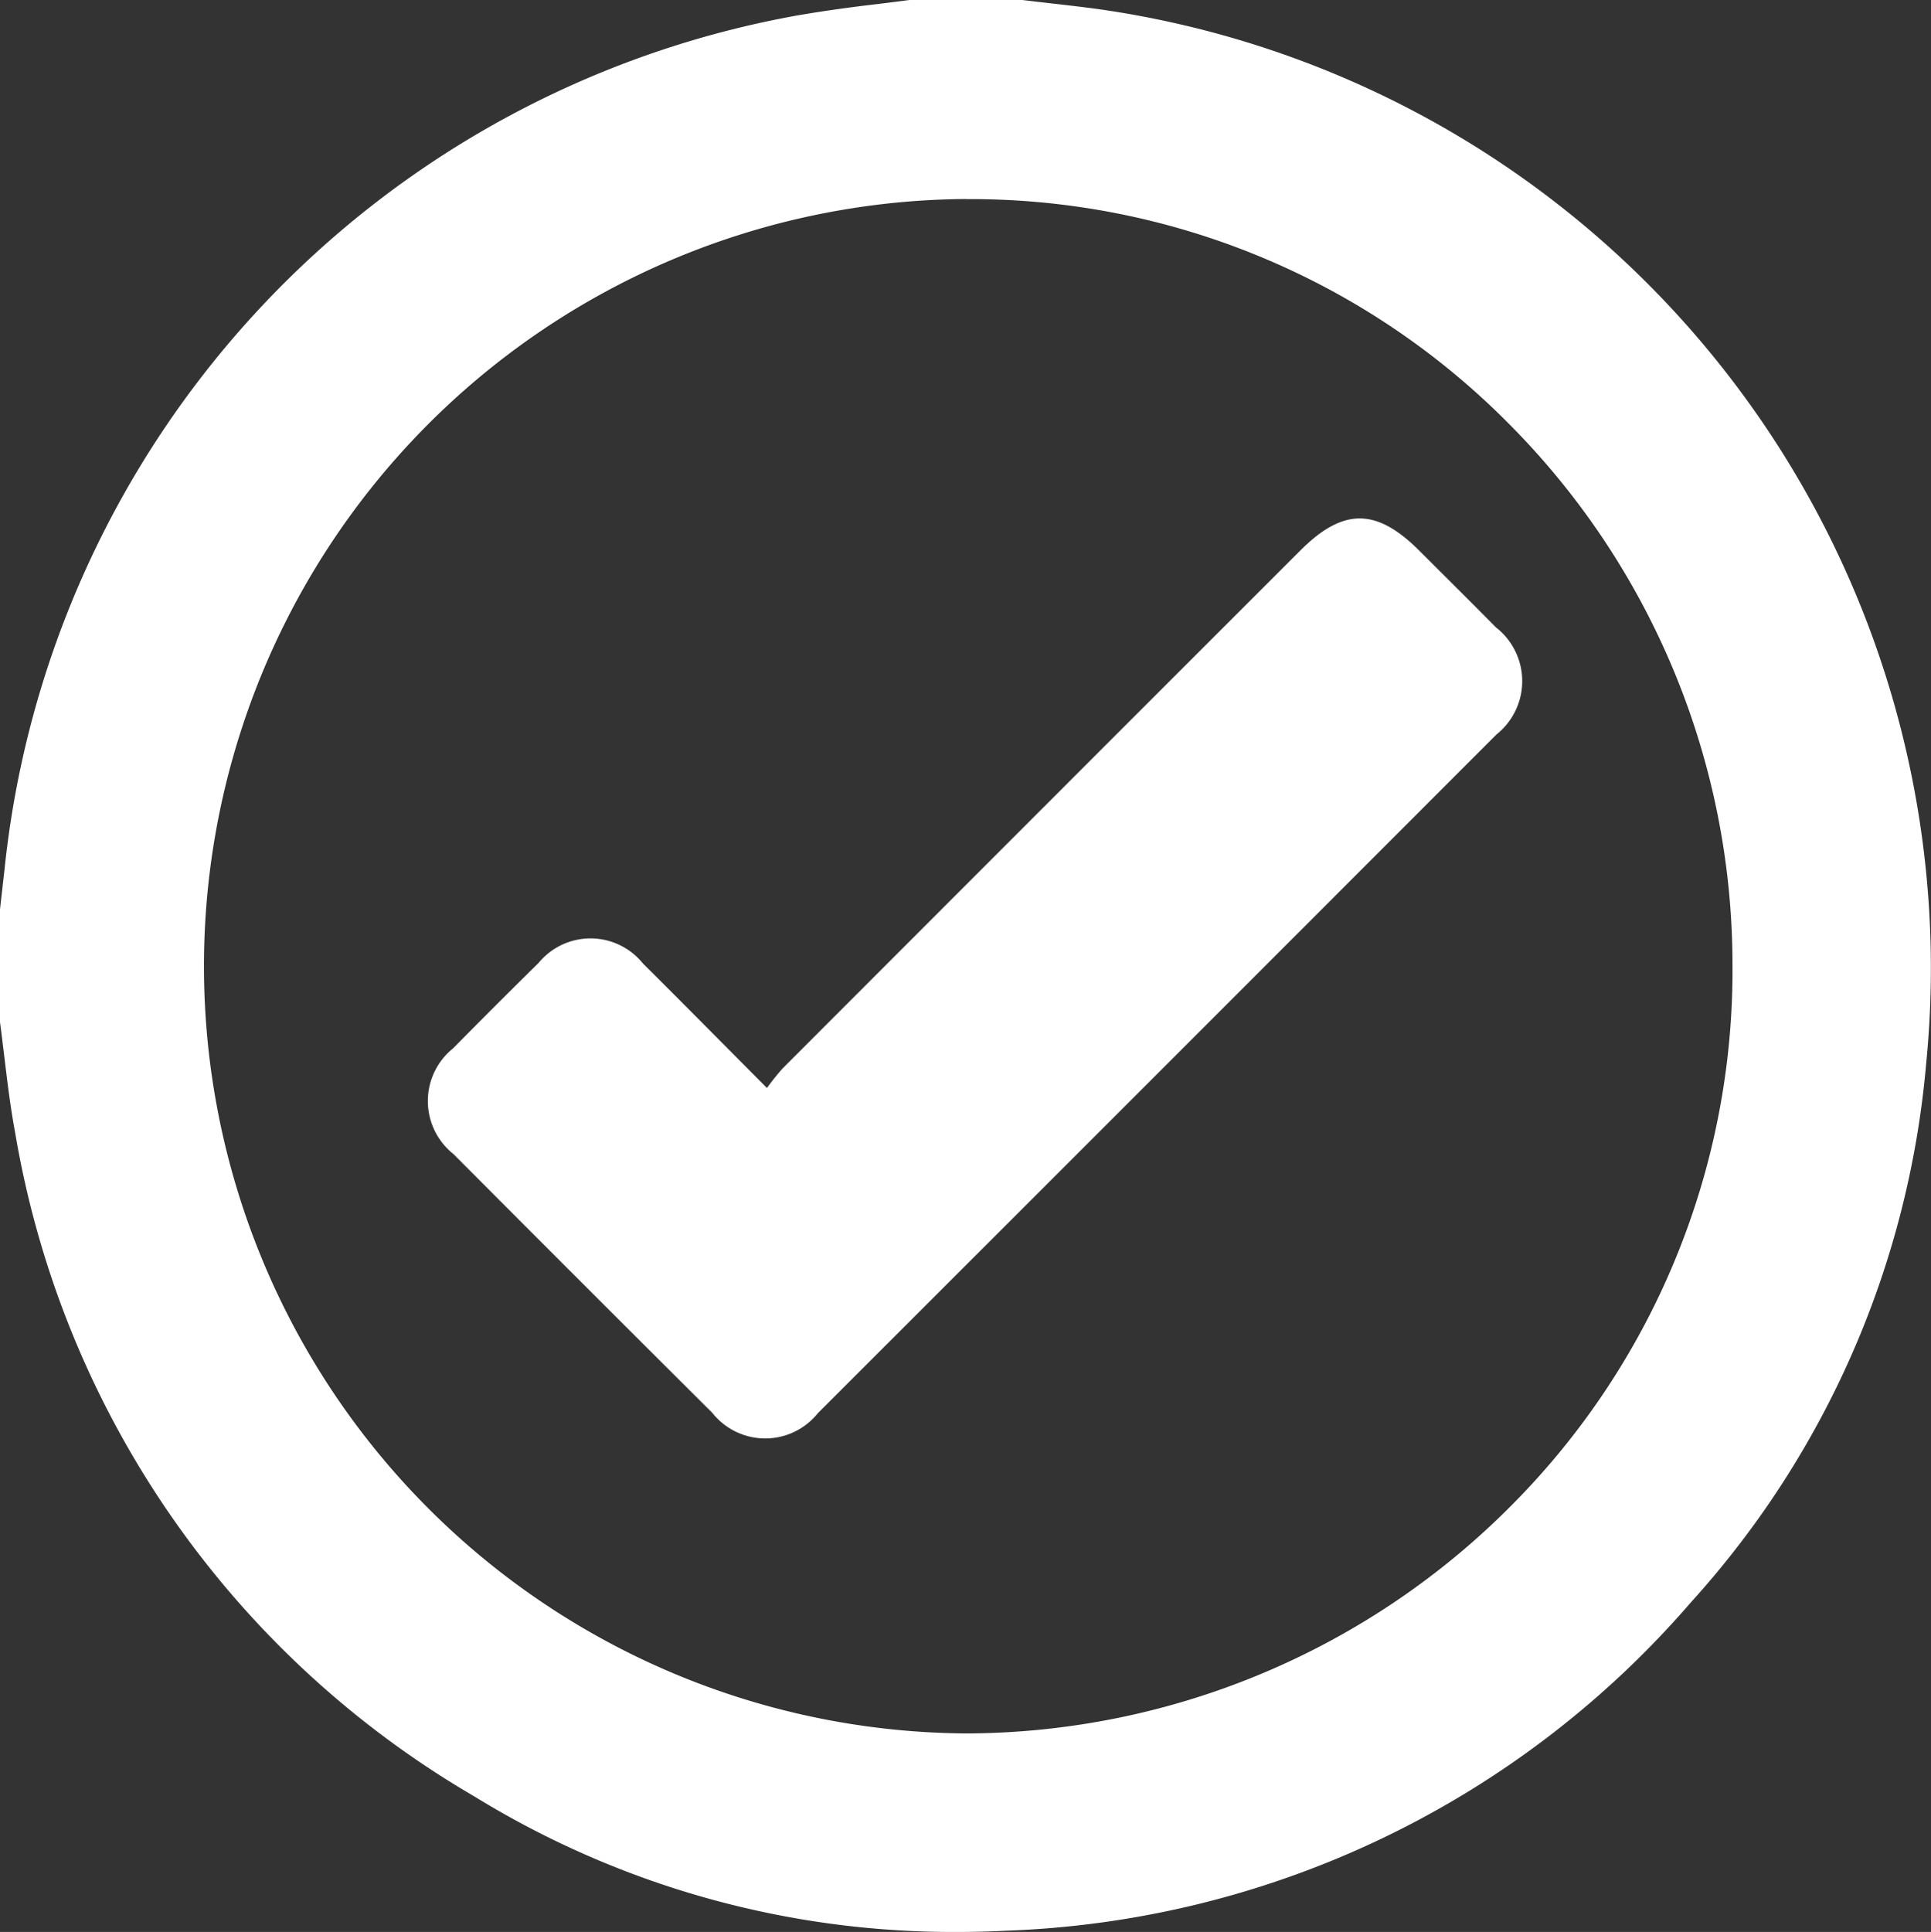
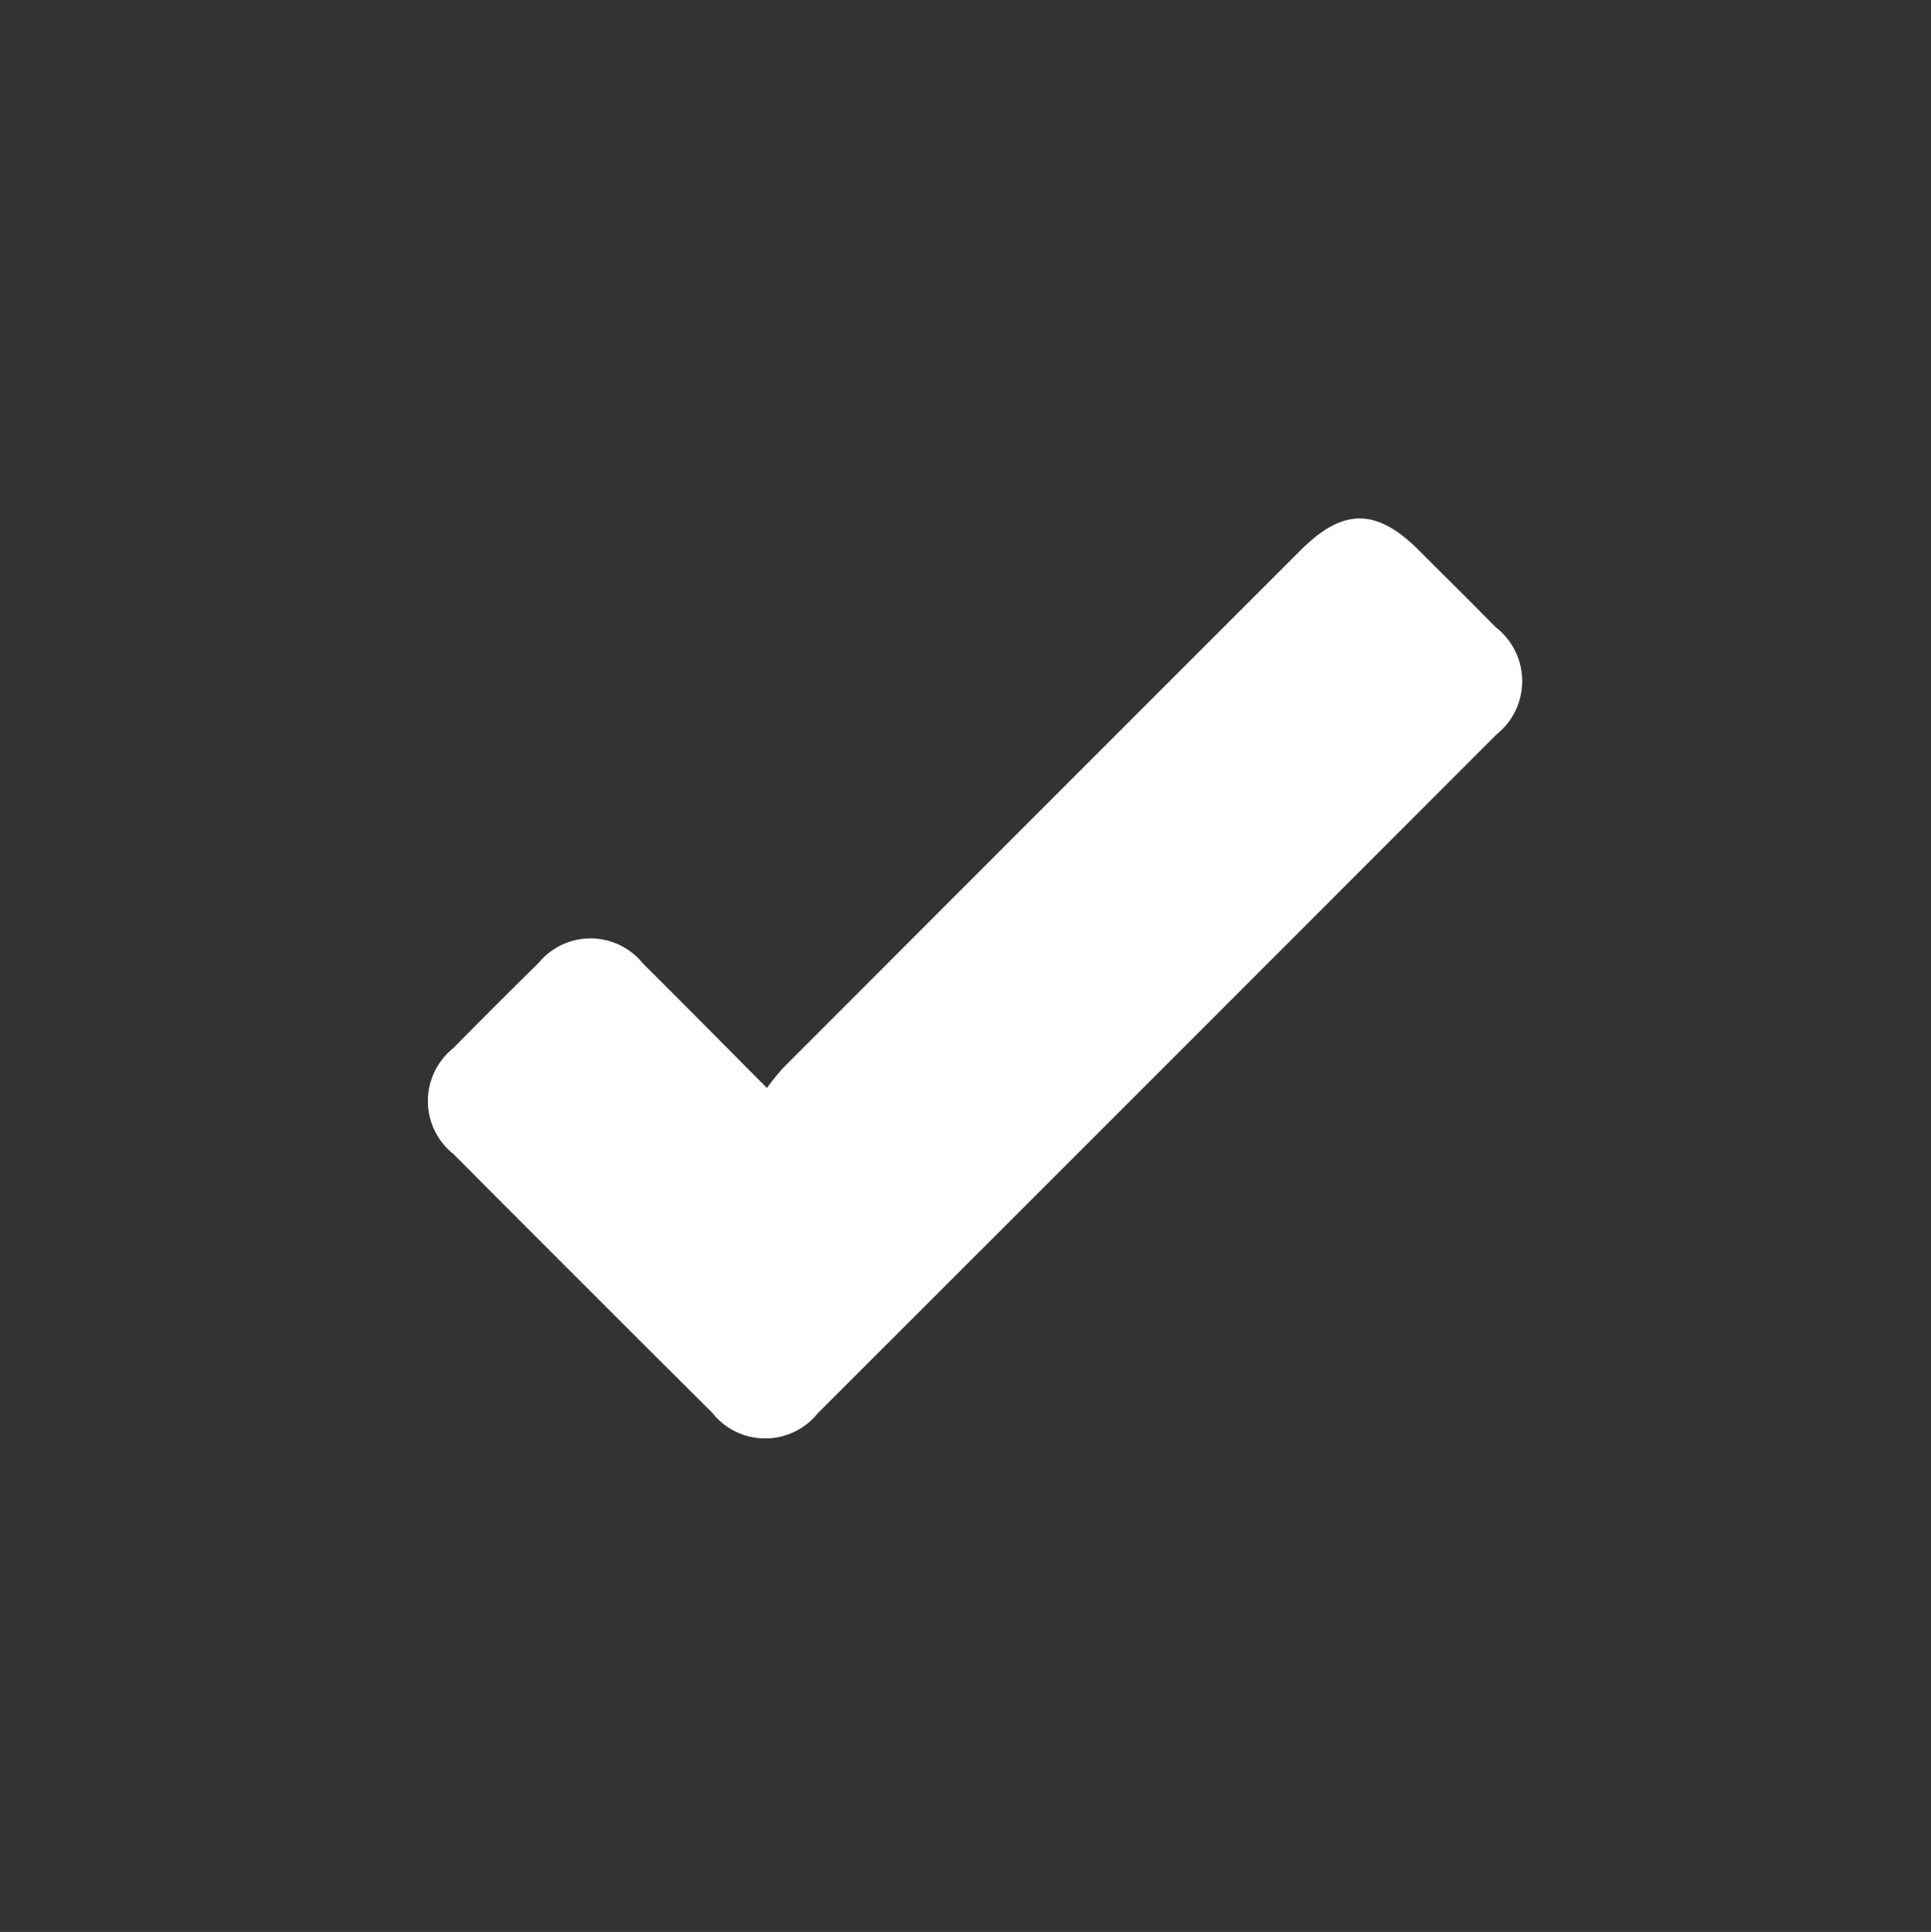
<svg xmlns="http://www.w3.org/2000/svg" width="60.547" height="60.57">
  <rect width="100%" height="100%" fill="#333333" stroke="none" />
  <g fill="#fff">
    <path data-name="Path 3333" d="M24.048 34.11a7.839 7.839 0 01.494-.616q8.112-8.121 16.231-16.236c1.339-1.339 2.382-1.338 3.723 0 .8.8 1.61 1.6 2.407 2.409a2.136 2.136 0 01.018 3.361Q36.289 33.669 25.648 44.301a2.117 2.117 0 01-3.314-.006q-4.068-4.049-8.118-8.115a2.122 2.122 0 01-.006-3.316q1.327-1.348 2.677-2.675a2.111 2.111 0 013.272.017c1.266 1.258 2.519 2.528 3.889 3.904z" />
-     <path data-name="Path 3334" d="M30.003 60.57a28.647 28.647 0 01-15.126-4.247A29.816 29.816 0 01.469 35.475c-.143-.764-.237-1.546-.337-2.374-.043-.352-.085-.7-.132-1.056v-3.537l.035-.309.107-.945A30.385 30.385 0 0125.074.471a46.704 46.704 0 012.4-.339c.35-.043.7-.087 1.049-.133h3.527c.307.038.615.073.922.108.735.084 1.429.163 2.111.277a30.367 30.367 0 0125.312 32.967 28.854 28.854 0 01-7.383 16.893 29.746 29.746 0 01-21.467 10.287c-.514.026-1.033.039-1.542.039zm.281-54.331a24.054 24.054 0 00.021 48.107h.028a24.186 24.186 0 0017.09-7.18 23.771 23.771 0 006.9-16.933 24.042 24.042 0 00-7.055-16.991 23.744 23.744 0 00-16.9-7h-.08z" />
  </g>
</svg>